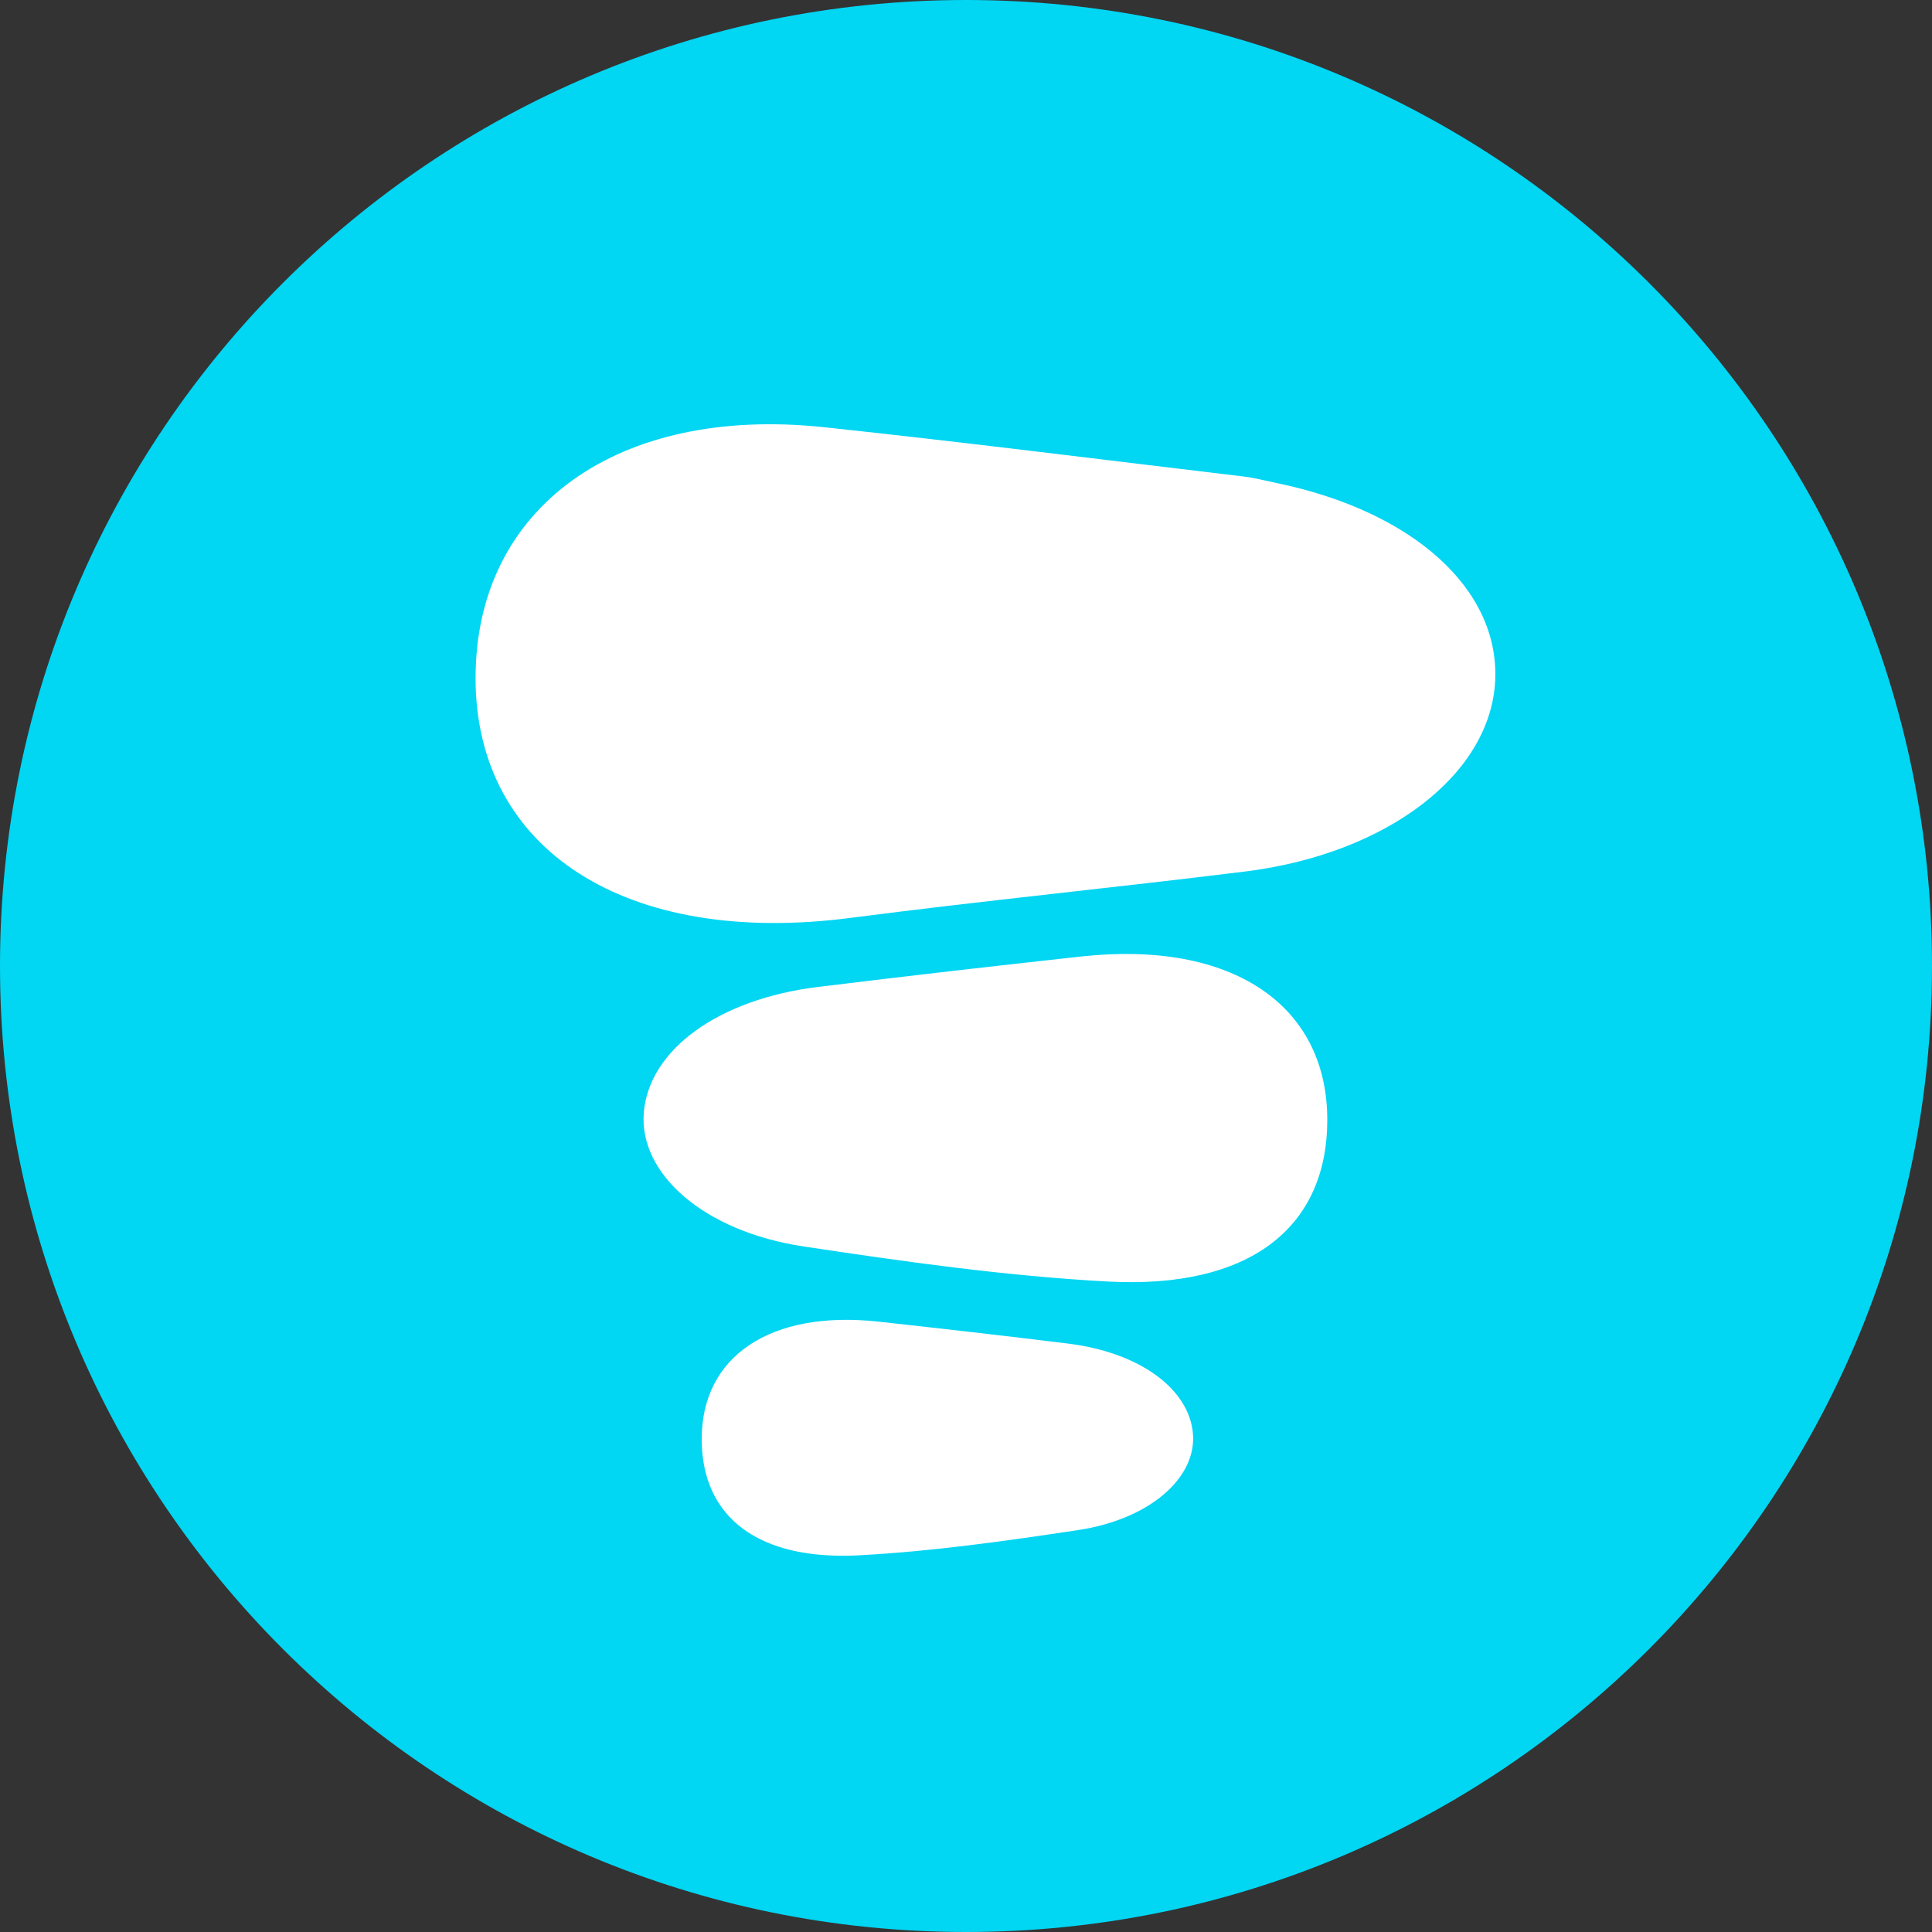
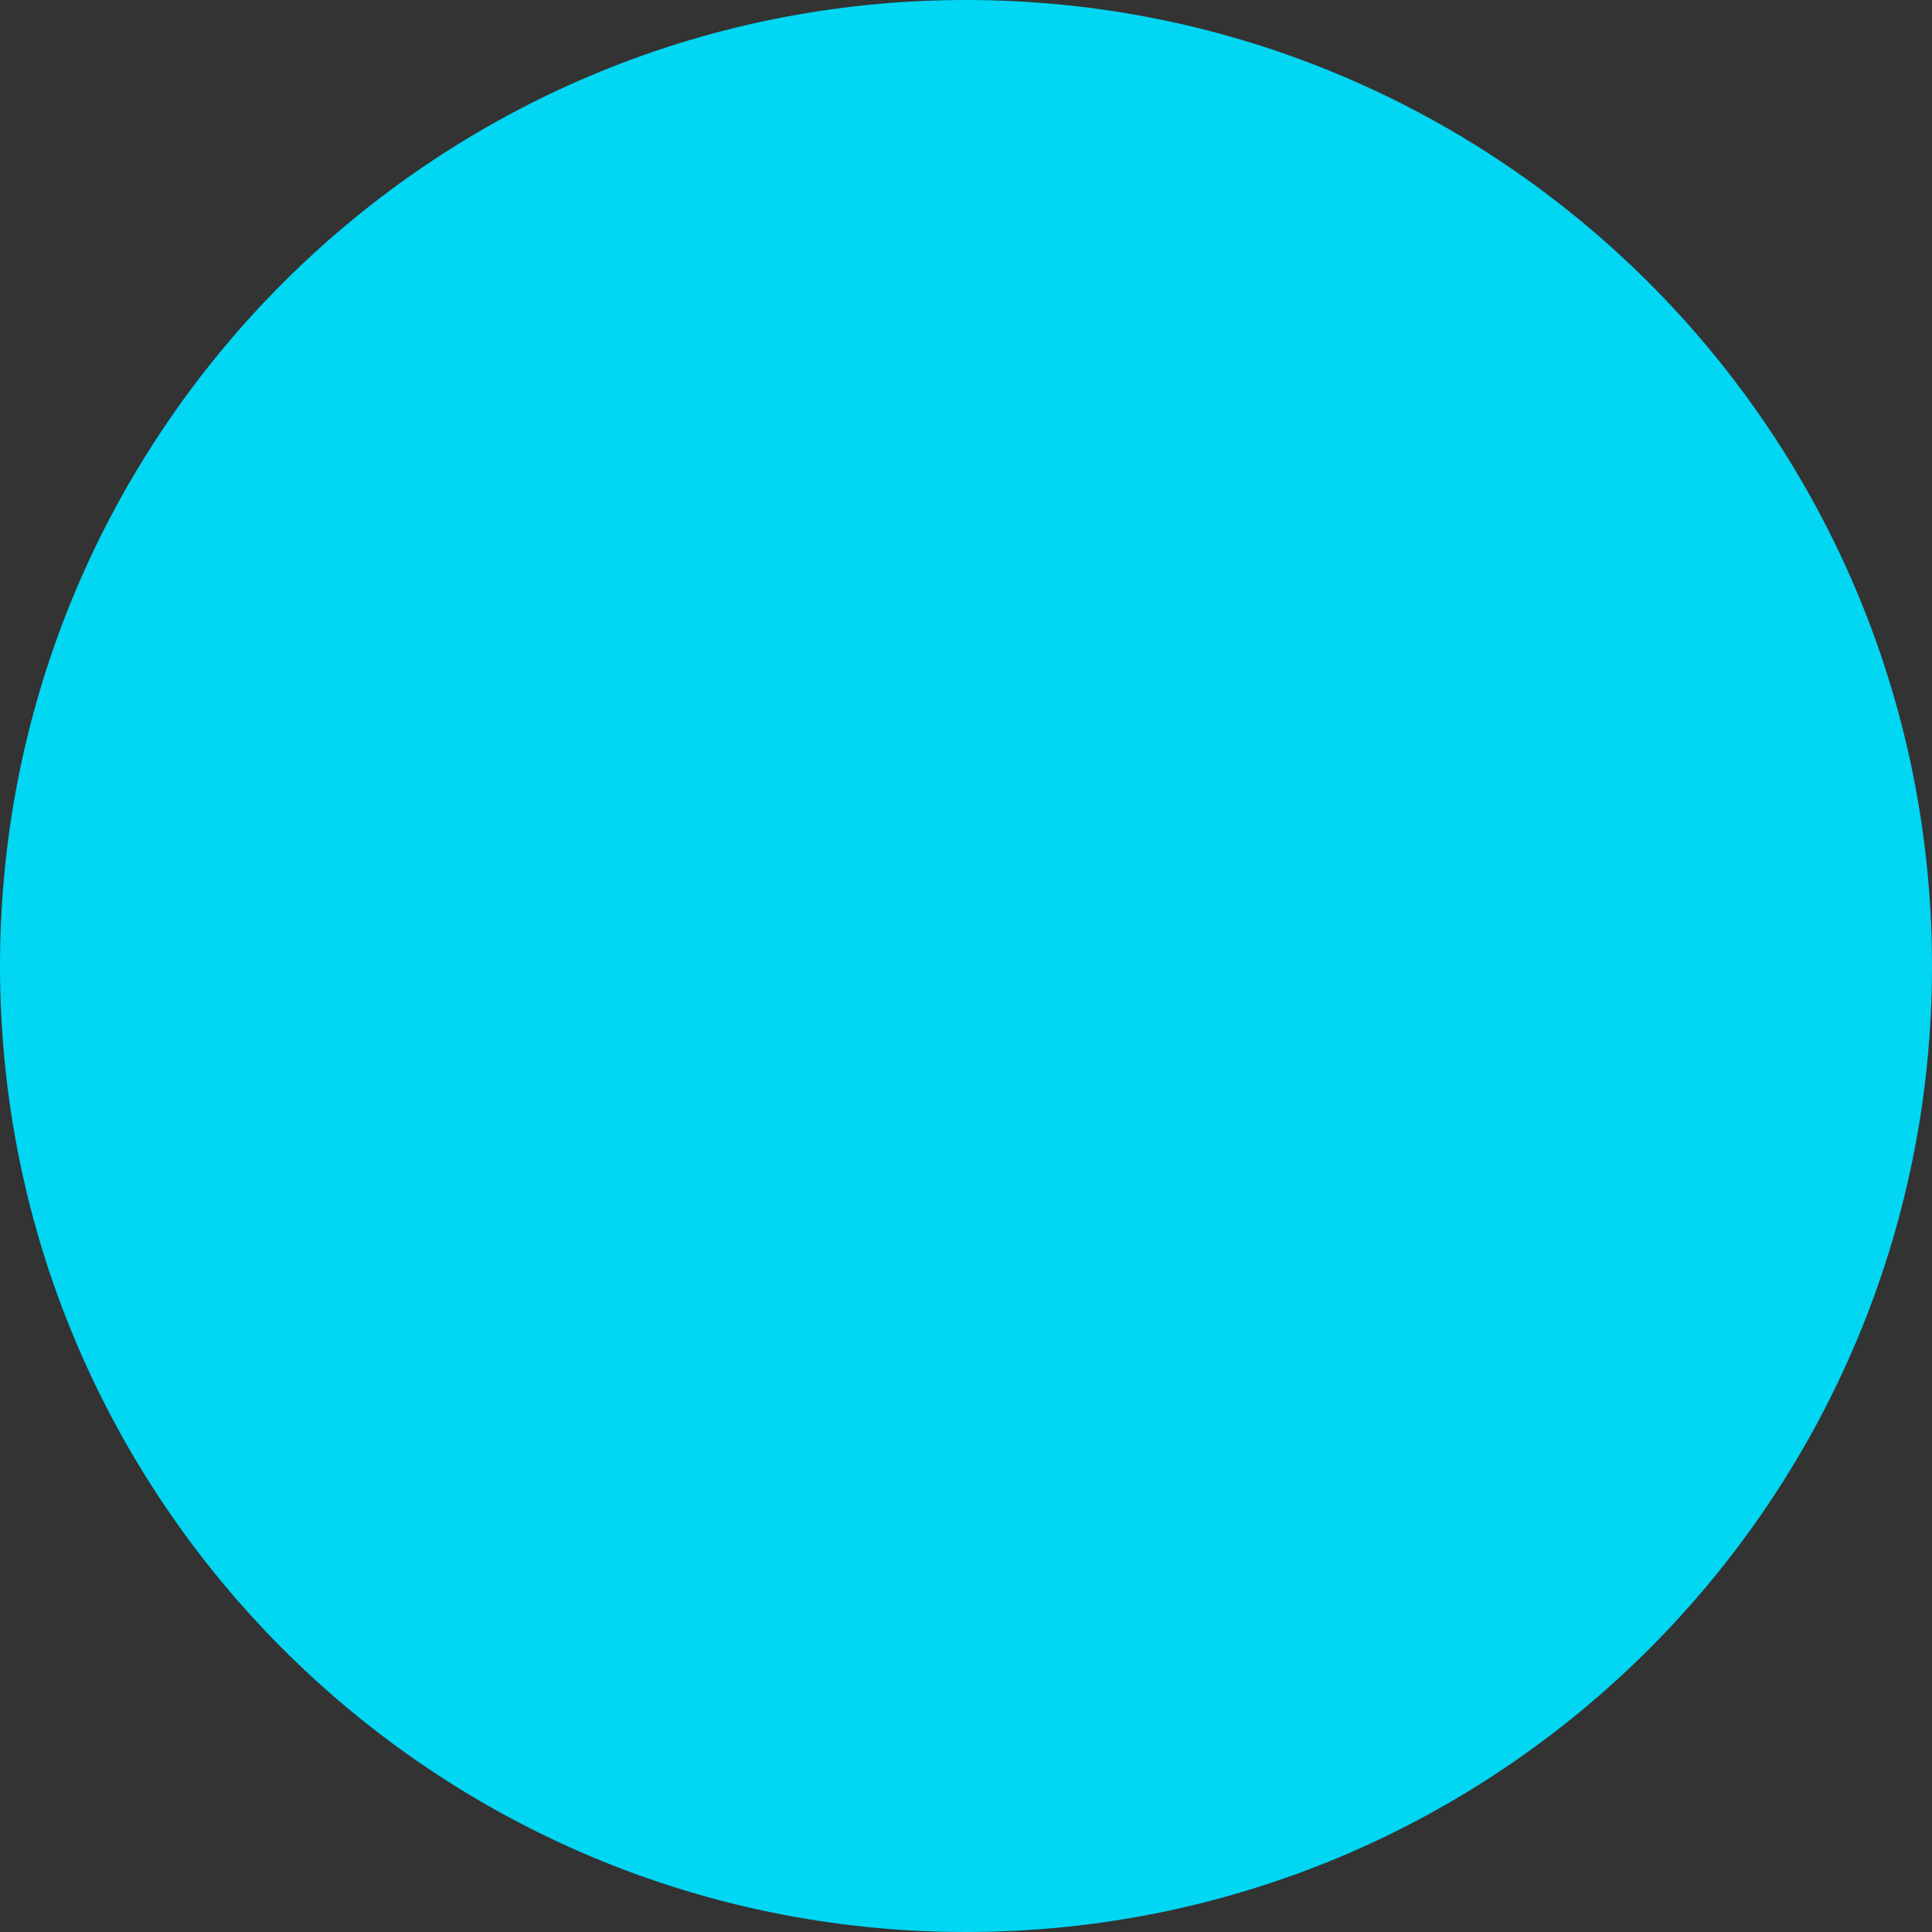
<svg xmlns="http://www.w3.org/2000/svg" xmlns:ns1="http://sodipodi.sourceforge.net/DTD/sodipodi-0.dtd" xmlns:ns2="http://www.inkscape.org/namespaces/inkscape" width="402.414" height="402.414" viewBox="0 0 106.472 106.472" version="1.1" id="svg308" ns1:docname="tranquil.svg" ns2:version="1.1 (c4e8f9e, 2021-05-24)">
  <rect x="0" y="0" width="106.472" height="106.472" fill="#333333" stroke="none" />
  <ns1:namedview id="namedview310" pagecolor="#ffffff" bordercolor="#666666" borderopacity="1.0" ns2:pageshadow="2" ns2:pageopacity="0.0" ns2:pagecheckerboard="0" ns2:document-units="mm" showgrid="false" ns2:zoom="0.55678311" ns2:cx="99.679748" ns2:cy="126.62022" ns2:window-width="1312" ns2:window-height="847" ns2:window-x="0" ns2:window-y="25" ns2:window-maximized="0" ns2:current-layer="layer1" width="128mm" units="px" fit-margin-top="0" fit-margin-left="0" fit-margin-right="0" fit-margin-bottom="0" />
  <defs id="defs305" />
  <g ns2:label="Layer 1" ns2:groupmode="layer" id="layer1" transform="translate(-38.87,-16.031)">
    <g id="g57" transform="matrix(0.261,0,0,-0.251,137.35,65.314)" />
    <g id="g61" transform="matrix(0.353,0,0,-0.353,88.348,16.006)" />
    <path d="m 38.87,69.267 c 0,-29.401 23.834,-53.236 53.236,-53.236 29.401,0 53.236,23.835 53.236,53.236 0,29.402 -23.835,53.236 -53.236,53.236 -29.402,0 -53.236,-23.834 -53.236,-53.236" style="fill:#00dbf9;fill-opacity:0.969;fill-rule:nonzero;stroke:none;stroke-width:0.301" id="path59" />
-     <path d="m 65.078,53.398 c 0.003,9.514 8.355,14.815 20.65,13.219 7.23,-0.938 14.507,-1.659 21.747,-2.556 7.873,-0.976 13.564,-5.378 13.795,-10.545 0.225,-5.033 -4.537,-9.32 -12.078,-10.872 -0.589,-0.121 -1.172,-0.279 -1.773,-0.351 -7.704,-0.918 -15.398,-1.892 -23.12,-2.717 -11.423,-1.219 -19.224,4.435 -19.22,13.82" style="fill:#ffffff;fill-opacity:1;fill-rule:nonzero;stroke:none;stroke-width:0.353" id="path71" />
    <g id="g73" transform="matrix(-0.353,0,0,0.353,112.016,77.806)">
-       <path d="m 0,0 c -0.094,-18.166 14.95,-28.25 38.441,-25.671 13.729,1.506 27.45,3.073 41.142,4.763 15.529,1.917 26.334,9.829 27.121,19.624 0.763,9.51 -9.346,18.525 -24.926,20.875 C 66.071,21.96 50.202,24.211 34.271,25.072 12.238,26.262 0.086,16.769 0,0" style="fill:#ffffff;fill-opacity:1;fill-rule:nonzero;stroke:none" id="path75" />
-     </g>
+       </g>
    <g id="g77" transform="matrix(-0.353,0,0,0.353,77.54,95.381)">
-       <path d="m 0,0 c 0.067,-13.057 -10.746,-20.305 -27.631,-18.452 -9.868,1.083 -19.73,2.209 -29.572,3.424 -11.162,1.378 -18.928,7.065 -19.493,14.106 -0.55,6.835 6.717,13.315 17.915,15.004 11.29,1.703 22.697,3.321 34.148,3.939 C -8.796,18.877 -0.062,12.054 0,0" style="fill:#ffffff;fill-opacity:1;fill-rule:nonzero;stroke:none" id="path79" />
-     </g>
+       </g>
  </g>
</svg>